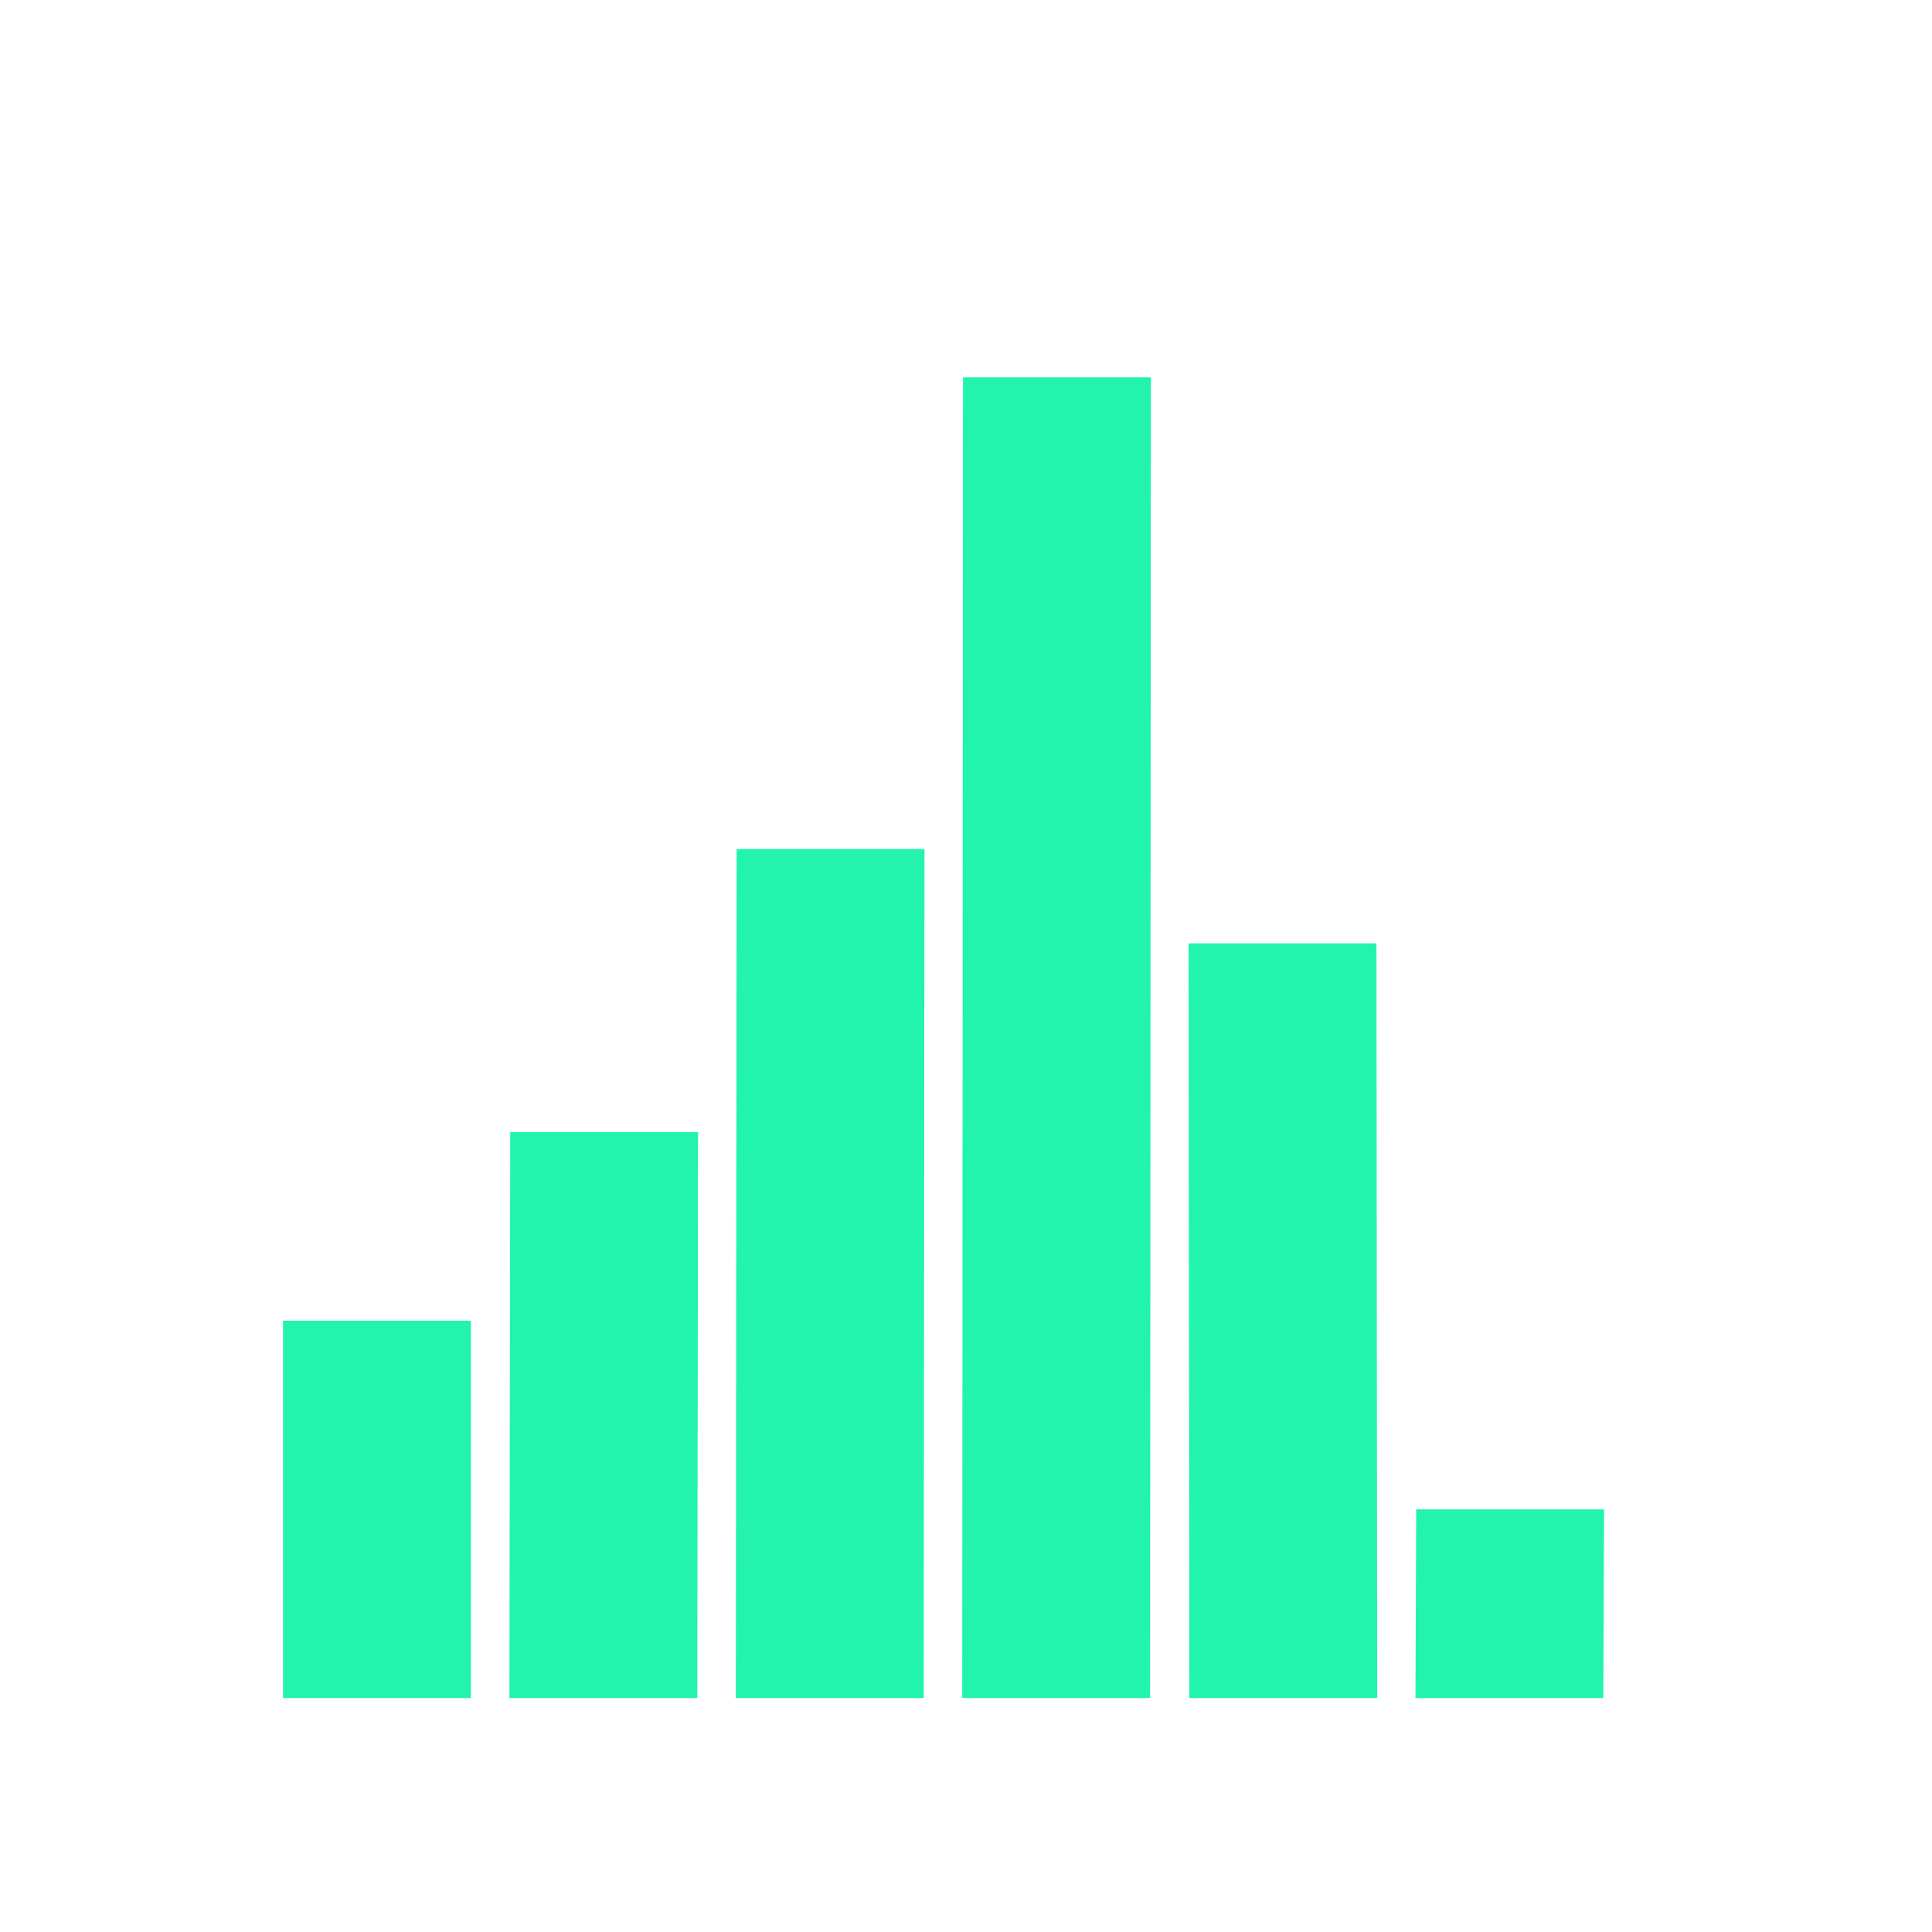
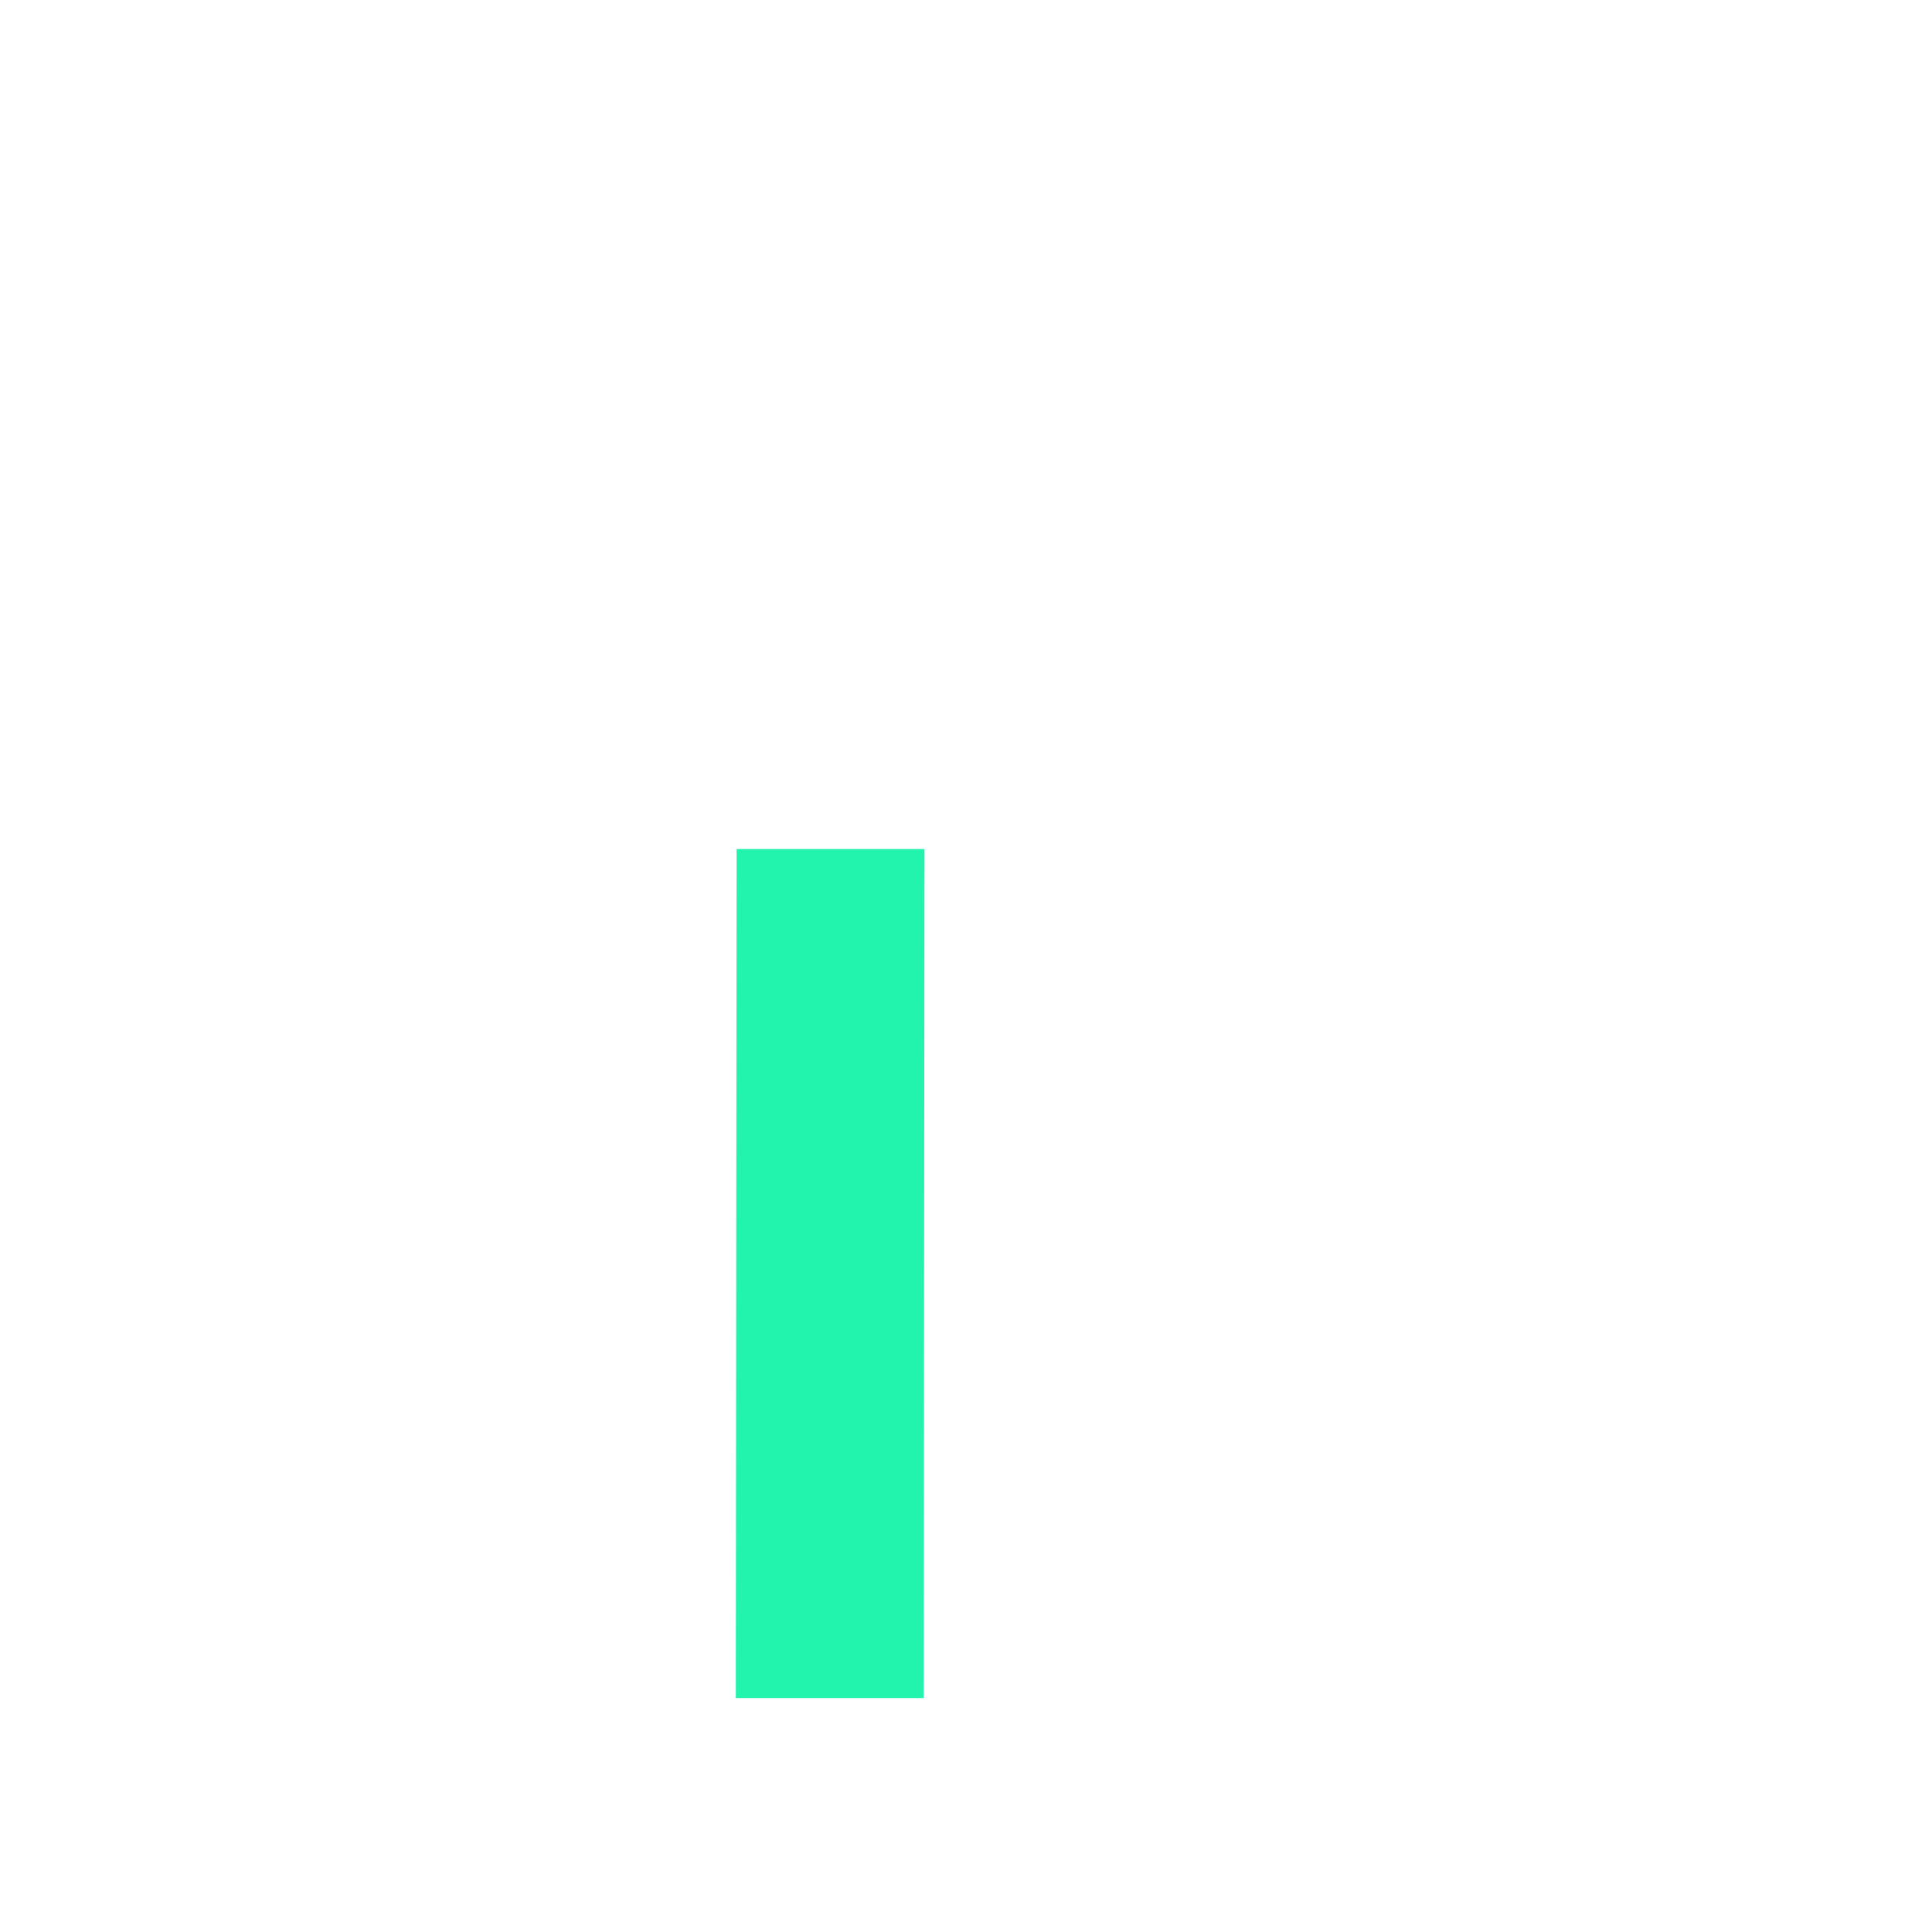
<svg xmlns="http://www.w3.org/2000/svg" xmlns:ns1="http://www.inkscape.org/namespaces/inkscape" xmlns:ns2="http://sodipodi.sourceforge.net/DTD/sodipodi-0.dtd" width="512" height="512" viewBox="0 0 135.467 135.467" version="1.1" id="svg4675" ns1:version="1.3 (0e150ed6c4, 2023-07-21)" ns2:docname="logo-transparent.svg" ns1:export-filename="favicon-32x32.png" ns1:export-xdpi="6" ns1:export-ydpi="6">
  <defs id="defs4669">
    <linearGradient id="swatch1" ns1:swatch="solid">
      <stop style="stop-color:#000000;stop-opacity:1;" offset="0" id="stop1" />
    </linearGradient>
  </defs>
  <ns2:namedview id="base" pagecolor="#ffffff" bordercolor="#666666" borderopacity="1.0" ns1:pageopacity="0.0" ns1:pageshadow="2" ns1:zoom="2.0000001" ns1:cx="145.74999" ns1:cy="271.49999" ns1:document-units="px" ns1:current-layer="layer1" showgrid="false" units="px" width="512in" ns1:showpageshadow="false" ns1:pagecheckerboard="false" ns1:window-width="1718" ns1:window-height="1360" ns1:window-x="84" ns1:window-y="43" ns1:window-maximized="0" ns1:deskcolor="#d1d1d1" />
  <g ns1:label="Ebene 1" ns1:groupmode="layer" id="layer1" transform="translate(0,-161.533)">
    <rect style="opacity:1;fill:#14161a;fill-opacity:0;stroke:none;stroke-width:2.117;stroke-miterlimit:4;stroke-dasharray:none;stroke-opacity:1" id="rect5326" width="62.675" height="41.721" x="-14.78" y="131.614" />
  </g>
  <g ns1:groupmode="layer" id="layer2" ns1:label="Ebene 2">
-     <rect style="fill:#22f4ae;fill-opacity:1;stroke:none;stroke-width:0.8;stroke-miterlimit:4;stroke-dasharray:none;stroke-opacity:1" id="rect5222-3-5" width="13.173" height="26.458" x="19.844" y="92.604" />
-     <rect style="fill:#22f4ae;fill-opacity:1;stroke:none;stroke-width:0.98;stroke-miterlimit:4;stroke-dasharray:none;stroke-opacity:1" id="rect5222-3-5-7" width="13.173" height="39.688" x="35.887" y="79.375" transform="skewX(-0.081)" />
    <rect style="fill:#22f4ae;fill-opacity:1;stroke:none;stroke-width:1.2;stroke-miterlimit:4;stroke-dasharray:none;stroke-opacity:1" id="rect5222-3-5-7-2" width="13.173" height="59.531" x="51.706" y="59.532" transform="skewX(-0.054)" />
-     <rect style="fill:#22f4ae;fill-opacity:1;stroke:none;stroke-width:1.497;stroke-miterlimit:4;stroke-dasharray:none;stroke-opacity:1" id="rect5222-3-5-7-2-1" width="13.173" height="92.604" x="67.541" y="26.458" transform="skewX(-0.035)" />
-     <rect style="fill:#22f4ae;fill-opacity:1;stroke:none;stroke-width:1.132;stroke-miterlimit:4;stroke-dasharray:none;stroke-opacity:1" id="rect5222-3-5-7-2-1-4" width="13.173" height="52.917" x="83.274" y="-119.063" transform="matrix(1,0,-0.001,-1,0,0)" />
-     <rect style="fill:#22f4ae;fill-opacity:1;stroke:none;stroke-width:0.566;stroke-miterlimit:4;stroke-dasharray:none;stroke-opacity:1" id="rect5222-3-5-7-2-1-4-6" width="13.173" height="13.229" x="99.724" y="105.834" transform="matrix(1,0,-0.004,1,0,0)" />
  </g>
</svg>